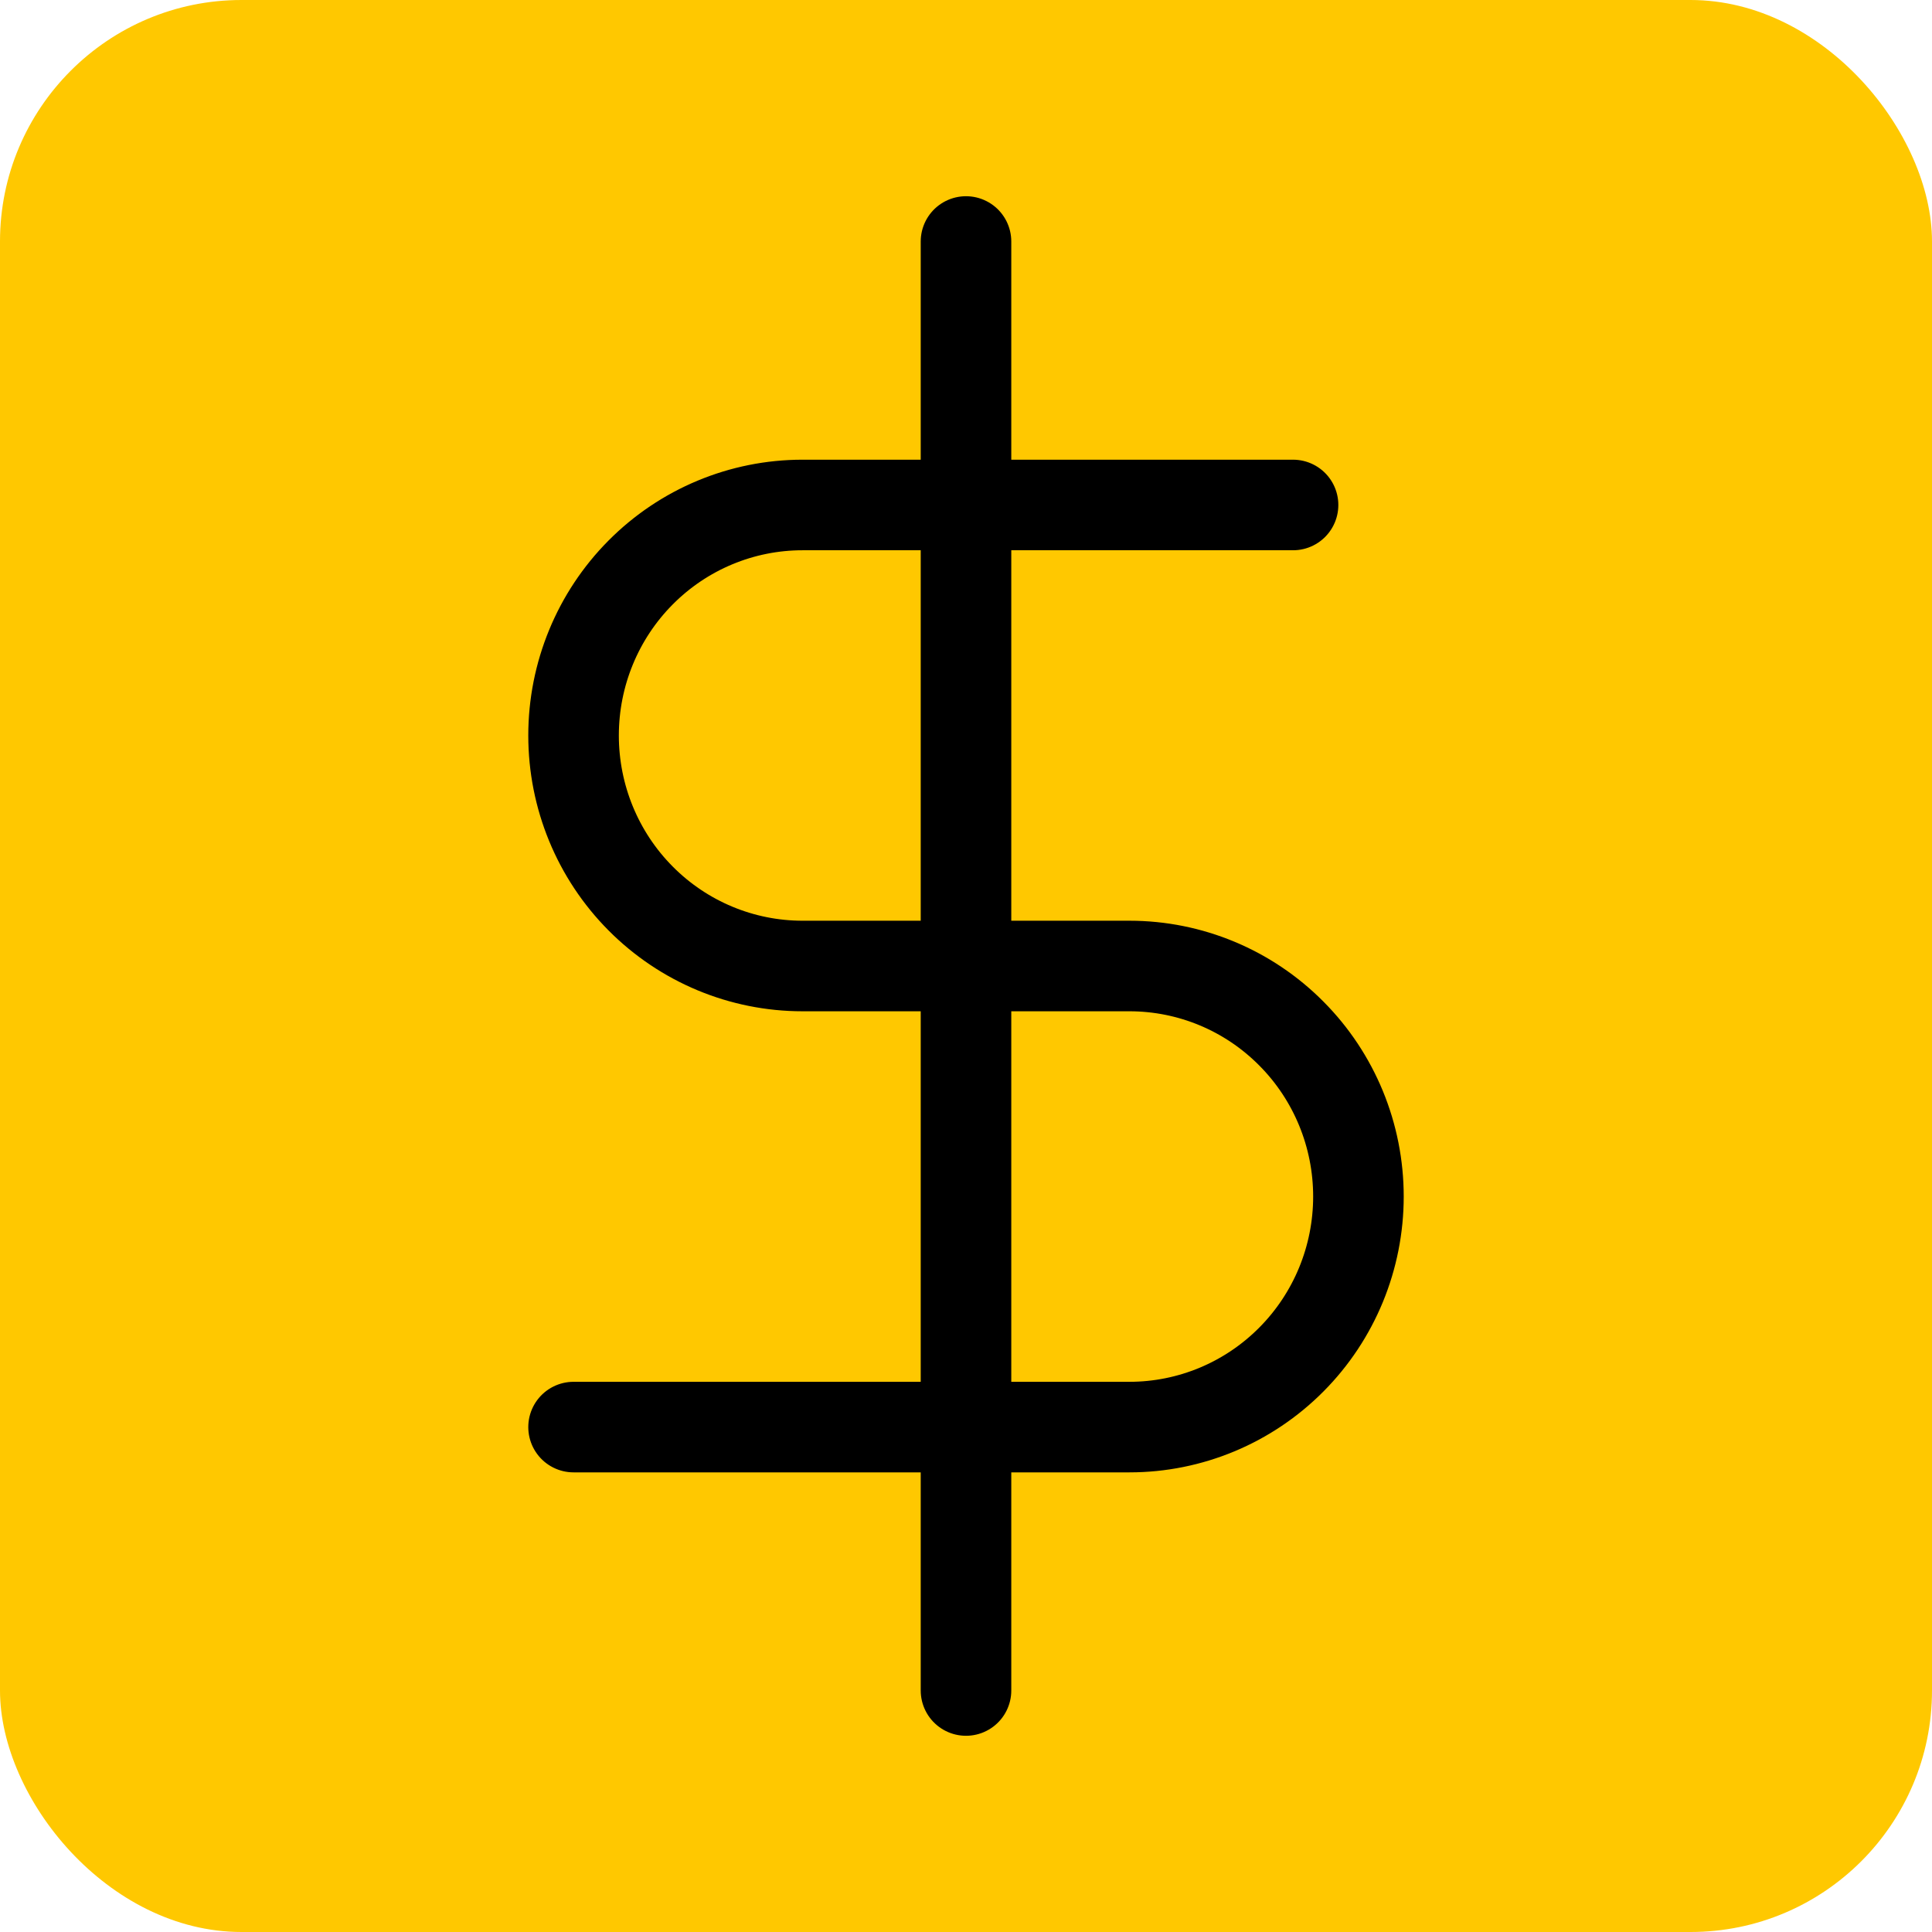
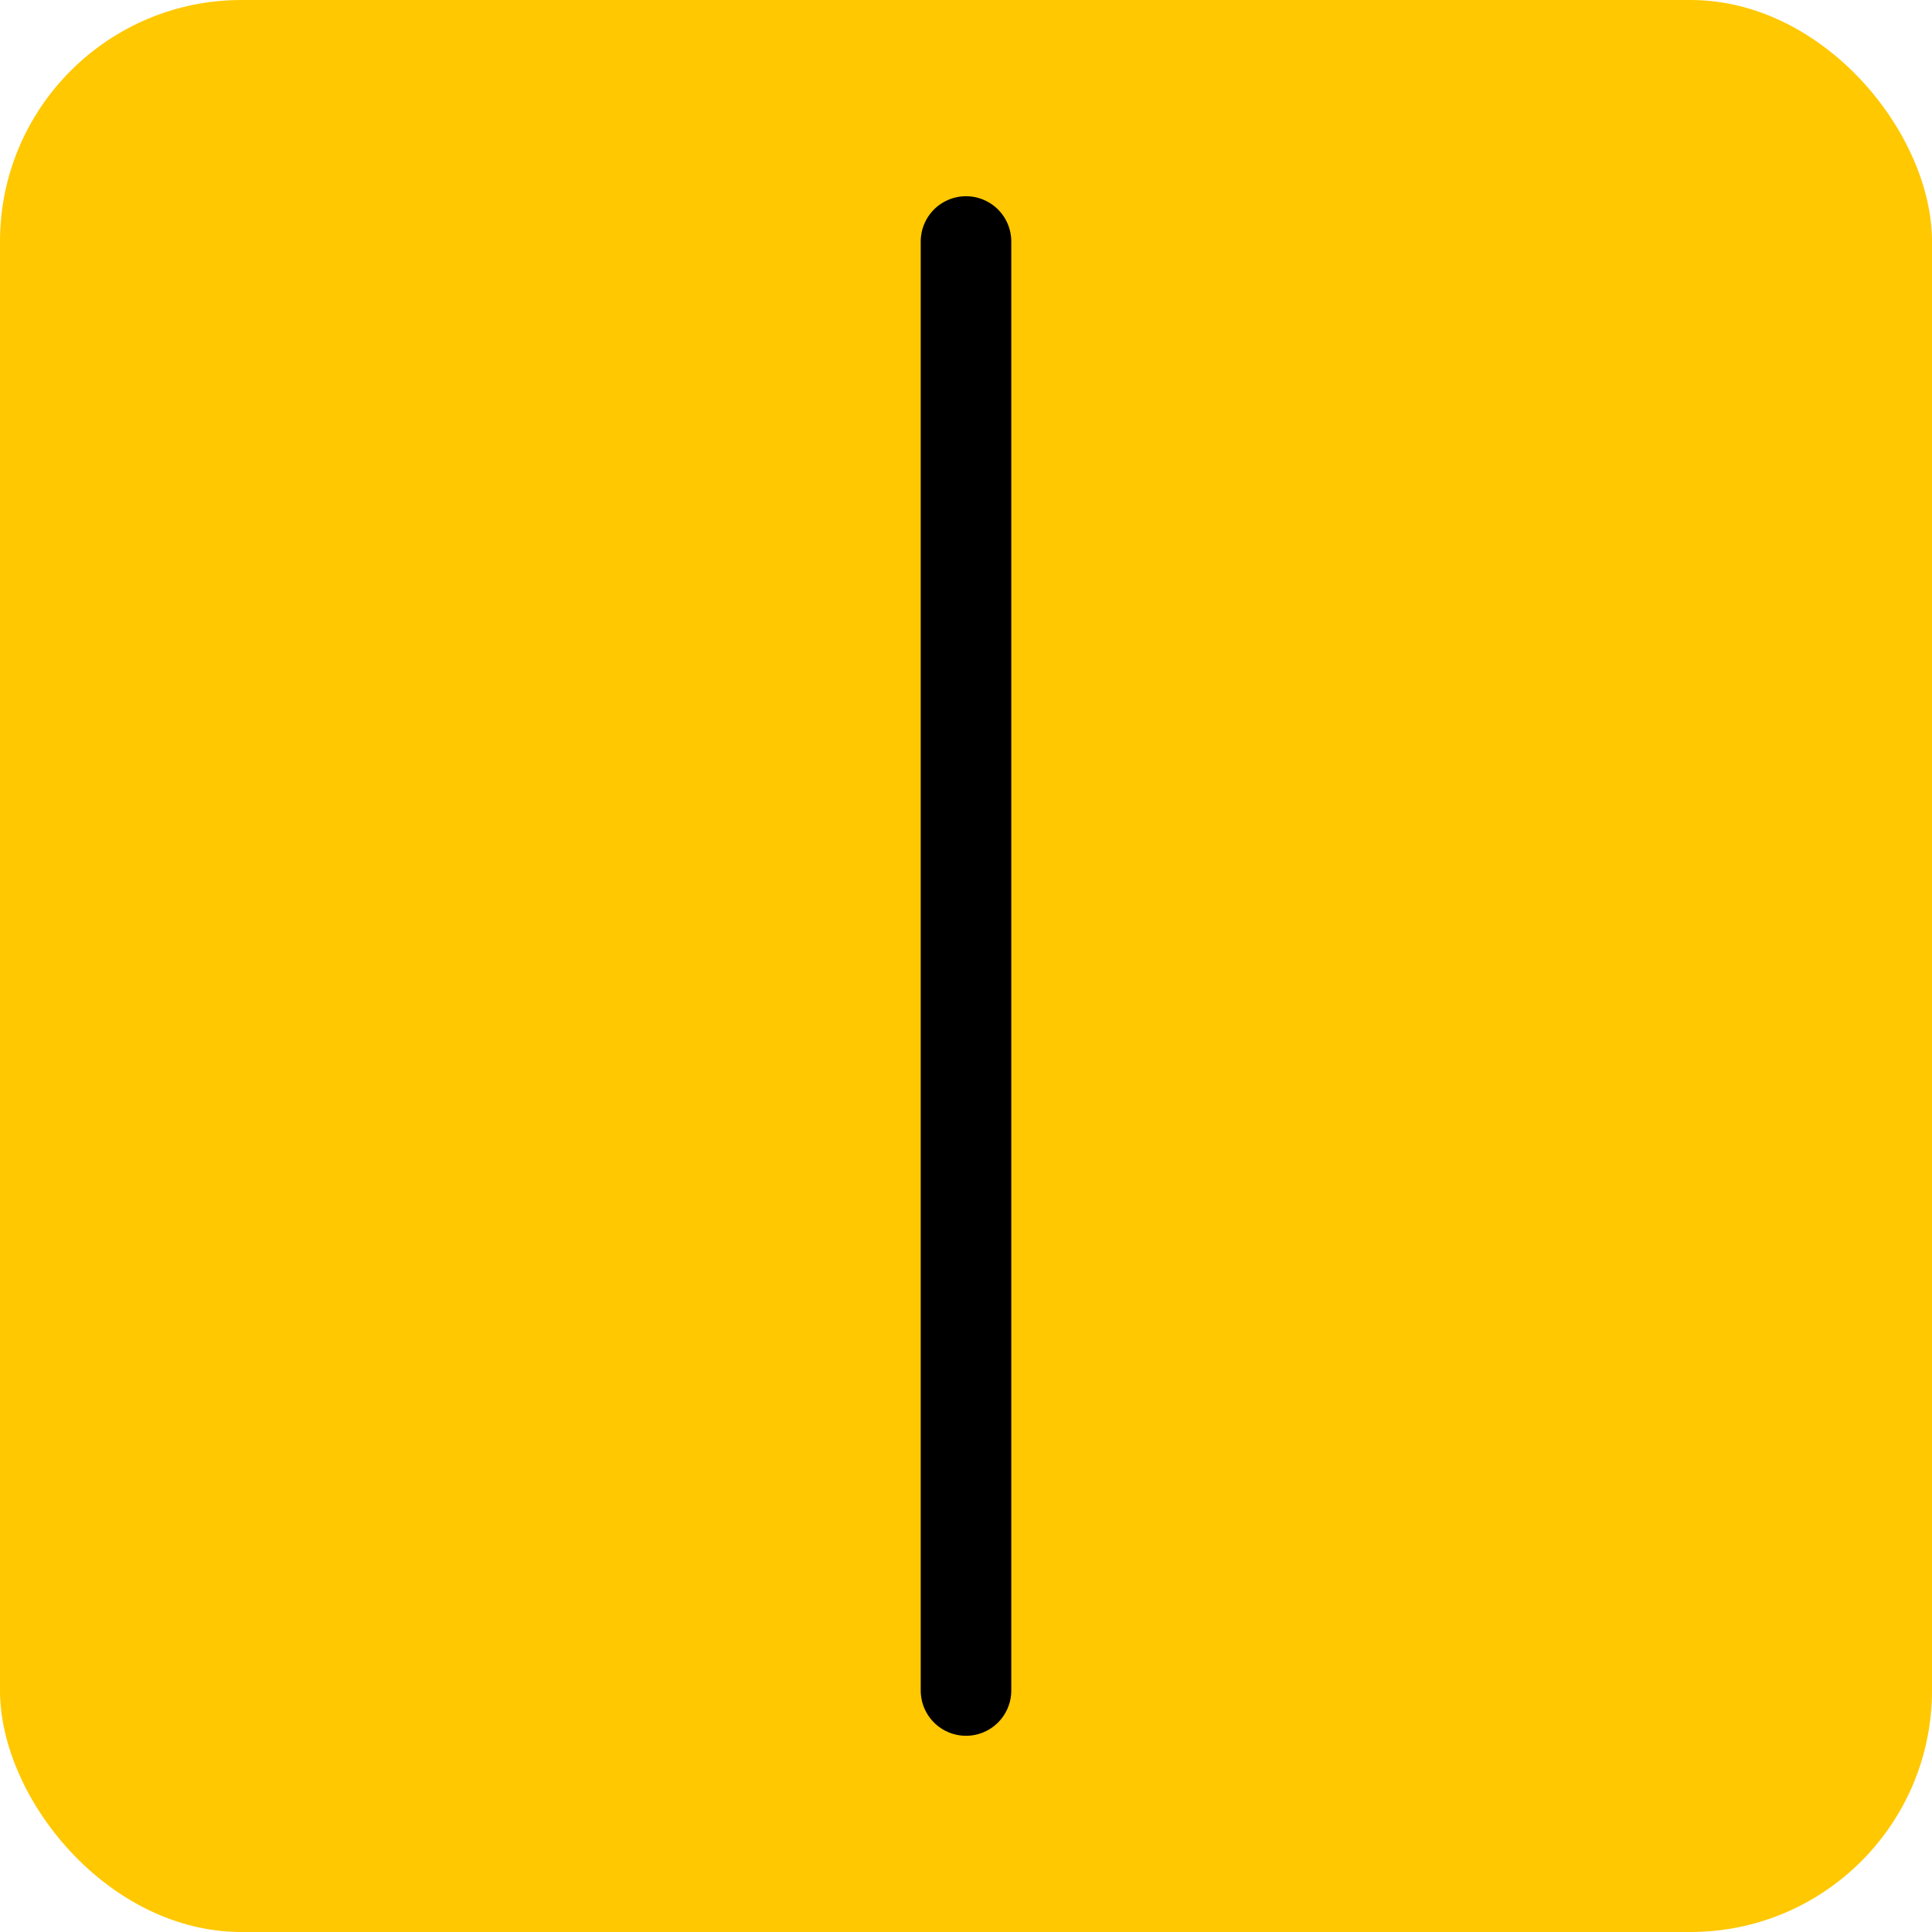
<svg xmlns="http://www.w3.org/2000/svg" width="32" height="32" viewBox="0 0 32 32" fill="none">
  <rect width="32" height="32" rx="4" fill="#FFC800" />
  <path d="M16 4V28" stroke="black" stroke-width="1.5" stroke-linecap="round" stroke-linejoin="round" />
-   <path d="M21.417 8.364H13.292C12.286 8.364 11.322 8.766 10.611 9.482C9.899 10.198 9.5 11.169 9.5 12.182C9.5 13.195 9.899 14.166 10.611 14.882C11.322 15.598 12.286 16 13.292 16H18.708C19.714 16 20.678 16.402 21.389 17.119C22.101 17.834 22.5 18.806 22.5 19.818C22.5 20.831 22.101 21.802 21.389 22.518C20.678 23.234 19.714 23.637 18.708 23.637H9.5" stroke="black" stroke-width="1.5" stroke-linecap="round" stroke-linejoin="round" />
</svg>